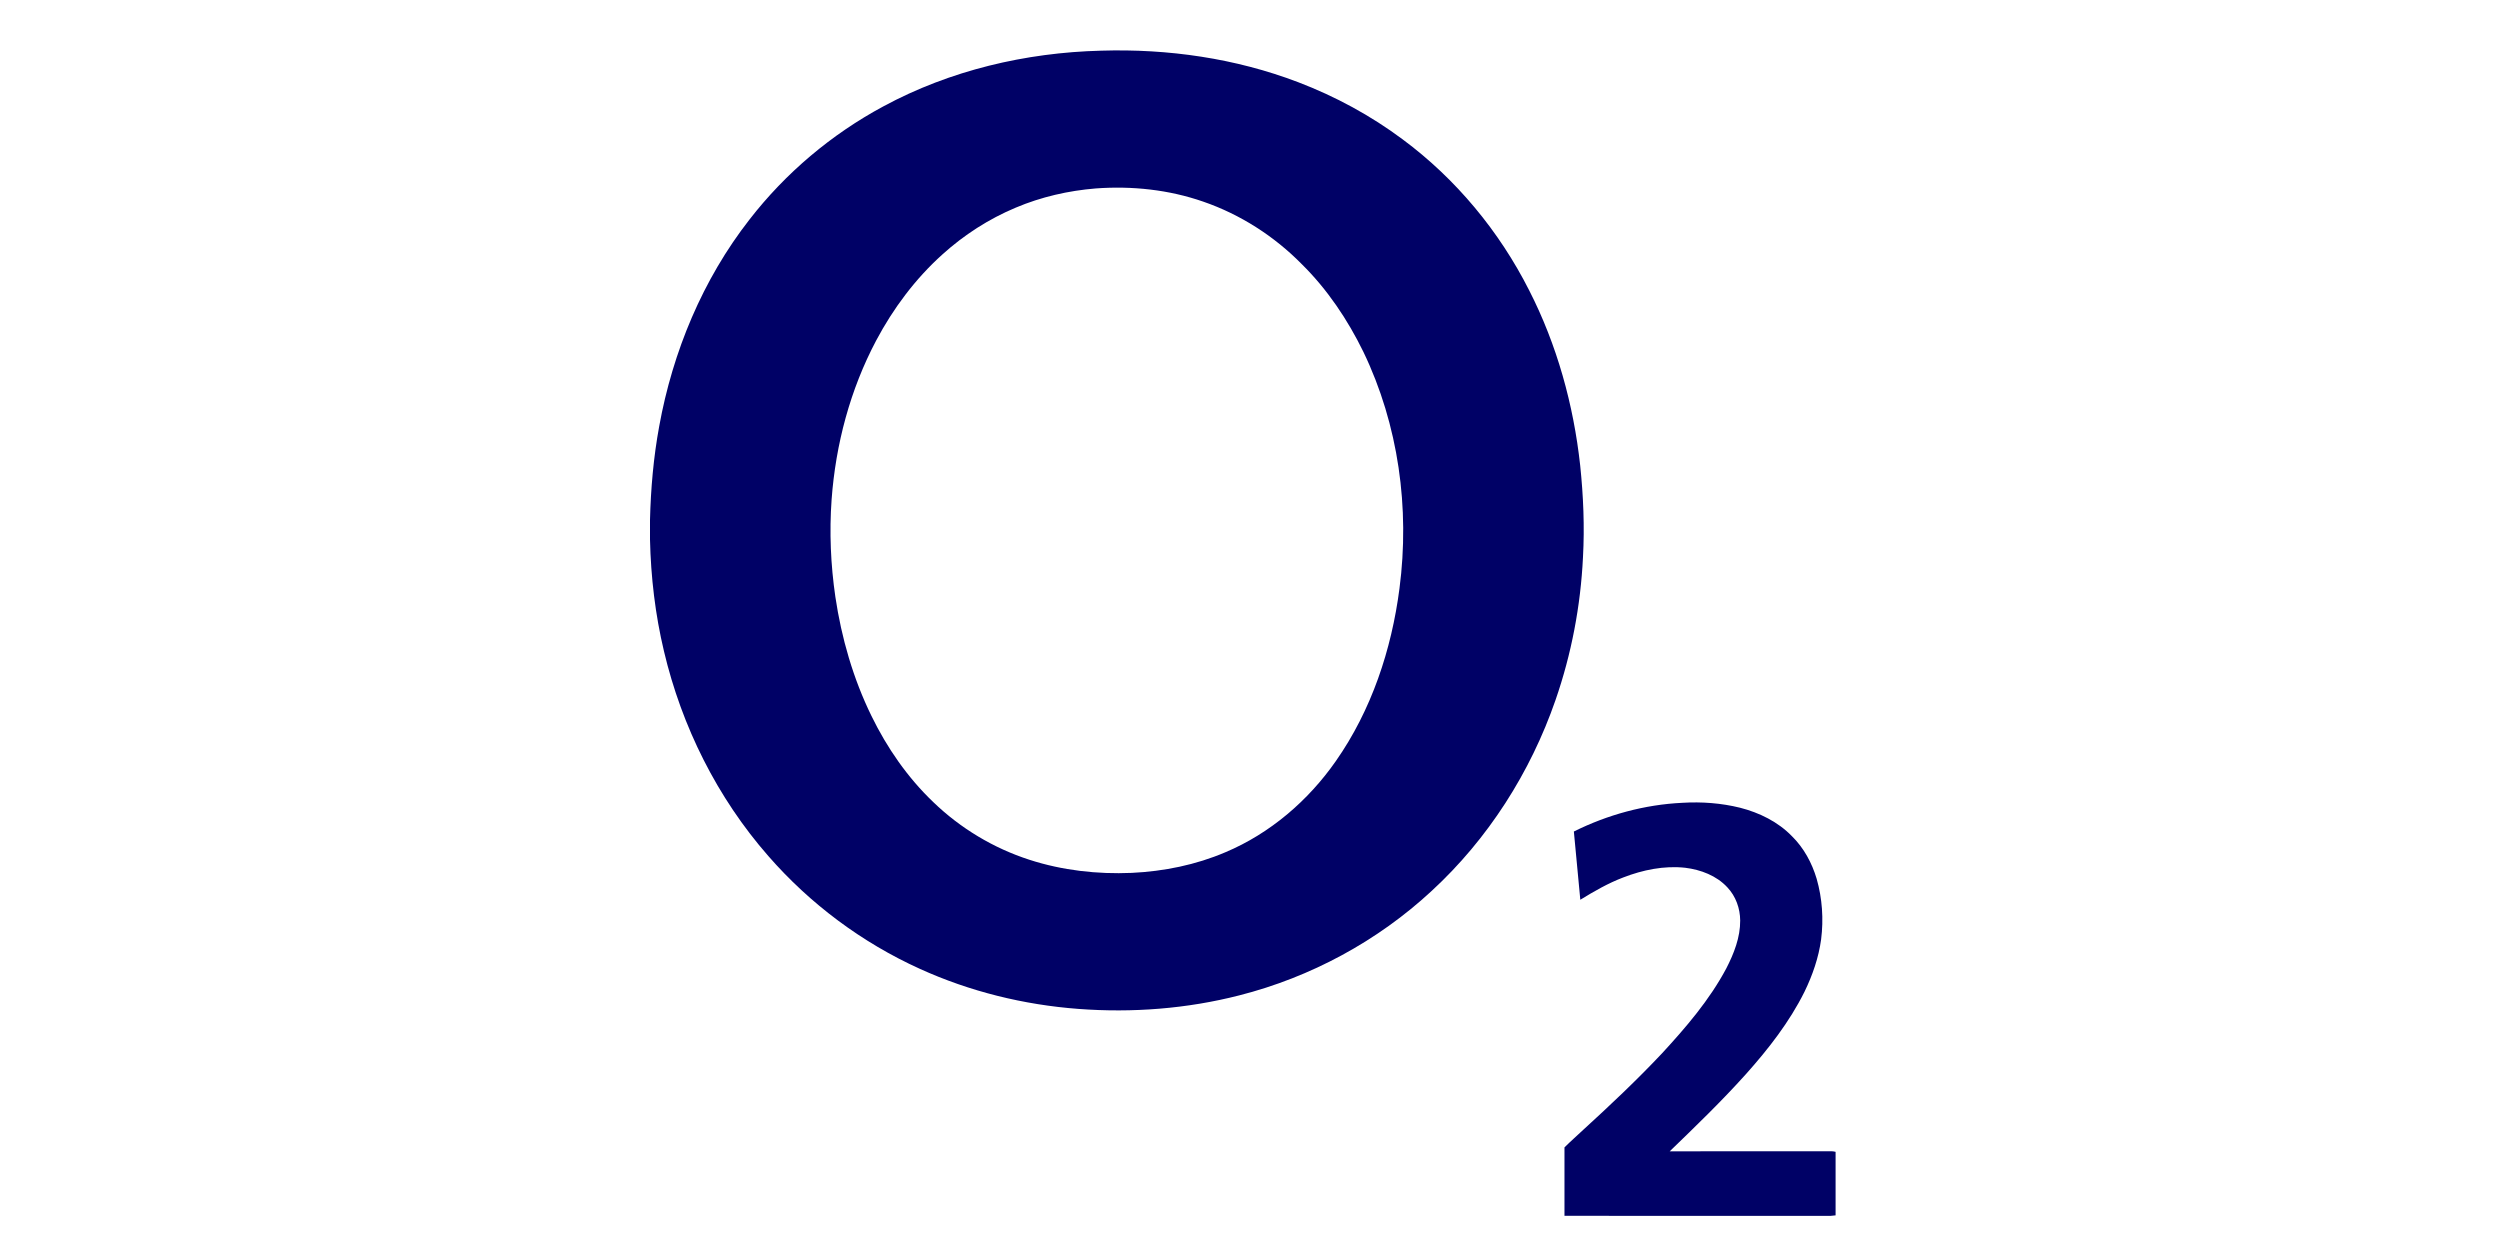
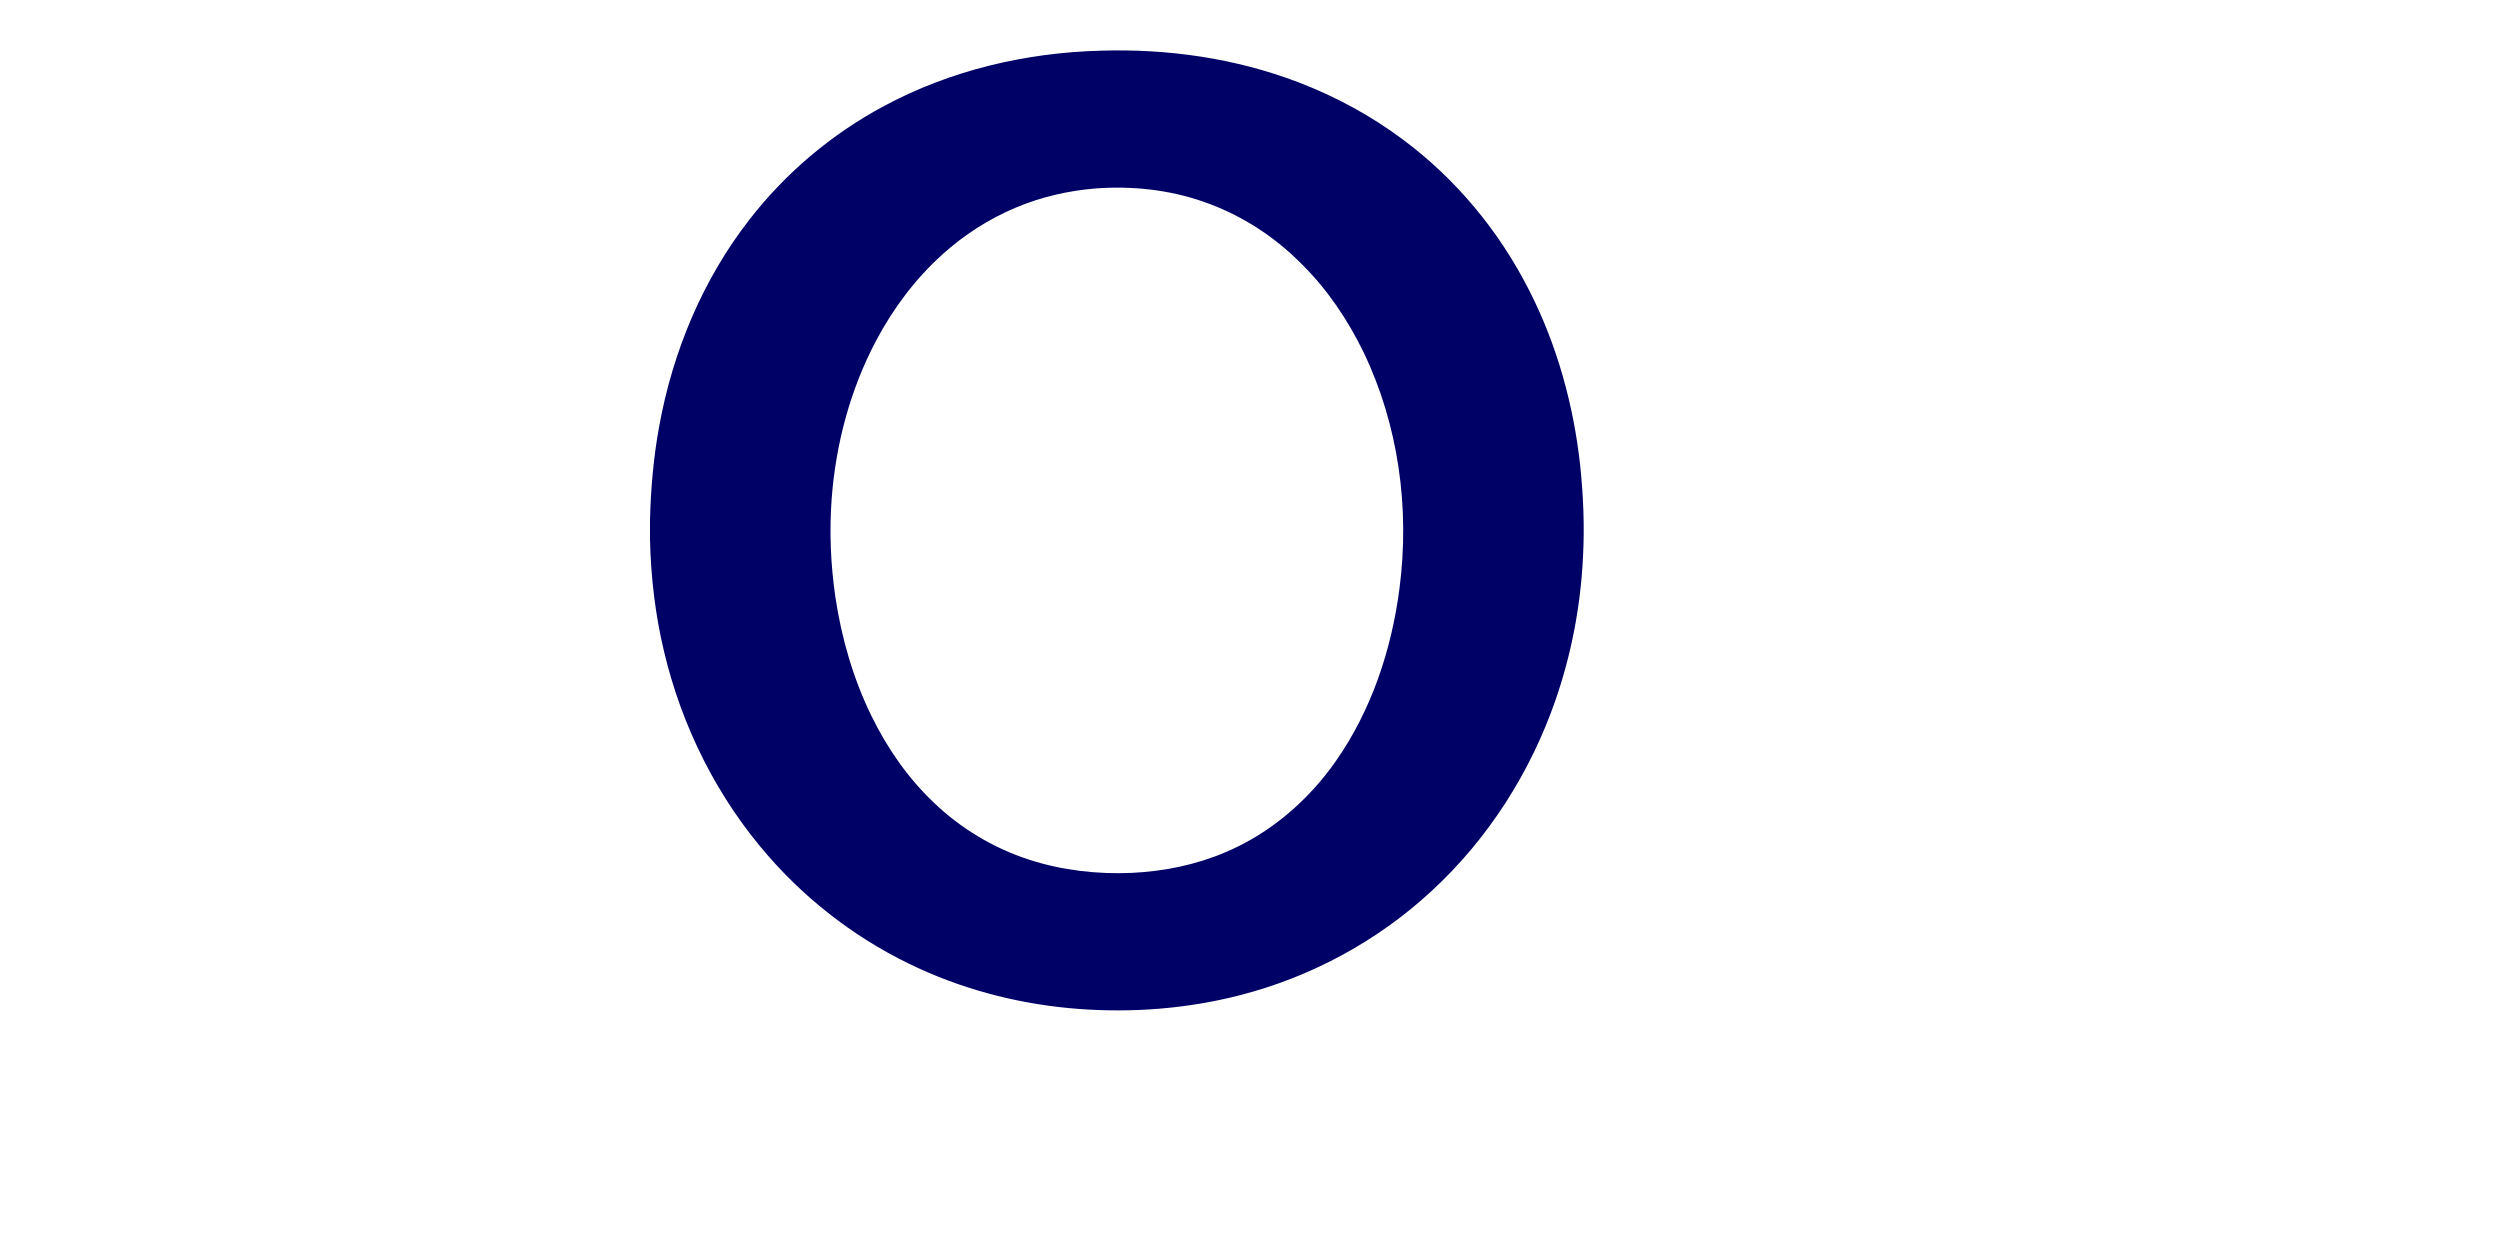
<svg xmlns="http://www.w3.org/2000/svg" width="300px" height="150px" viewBox="0 0 300 150" version="1.1">
  <title>o2</title>
  <g id="o2" stroke="none" stroke-width="1" fill="none" fill-rule="evenodd">
    <g id="O2" transform="translate(78, 6)" fill="#000166" fill-rule="nonzero">
      <g id="#000166ff">
        <path d="M54.134,0.081 C62.155,-0.168 70.266,0.994 77.779,3.863 C82.247,5.568 86.492,7.869 90.327,10.731 C96.714,15.466 101.913,21.753 105.5,28.841 C108.839,35.378 110.824,42.564 111.622,49.849 C112.002,53.503 112.161,57.187 111.958,60.857 C111.679,66.689 110.576,72.483 108.664,78.001 C105.655,86.693 100.559,94.689 93.782,100.926 C87.298,106.938 79.282,111.263 70.716,113.444 C64.435,115.054 57.886,115.556 51.425,115.07 C44.861,114.579 38.367,112.983 32.37,110.254 C25.442,107.114 19.207,102.465 14.208,96.733 C8.076,89.739 3.807,81.177 1.674,72.137 C0.63,67.75 0.101,63.249 0,58.743 L0,56.392 C0.093,52.627 0.422,48.863 1.104,45.155 C2.727,36.201 6.321,27.54 11.938,20.346 C16.265,14.763 21.779,10.109 28.002,6.766 C35.998,2.443 45.076,0.309 54.134,0.081 M53.499,16.612 C50.205,16.881 46.941,17.627 43.894,18.915 C40.668,20.265 37.686,22.184 35.093,24.529 C31.841,27.453 29.187,31.008 27.139,34.865 C24.023,40.748 22.279,47.315 21.793,53.941 C21.513,57.835 21.679,61.758 22.243,65.621 C22.978,70.564 24.379,75.427 26.58,79.923 C28.446,83.743 30.903,87.298 33.984,90.242 C37.24,93.388 41.22,95.781 45.53,97.172 C49.479,98.452 53.669,98.924 57.808,98.746 C61.658,98.563 65.5,97.788 69.052,96.268 C74.411,94.013 78.978,90.087 82.295,85.339 C86.575,79.231 88.99,71.961 89.939,64.601 C91.193,54.995 89.826,44.982 85.608,36.226 C83.718,32.356 81.277,28.721 78.204,25.689 C74.903,22.338 70.836,19.729 66.385,18.195 C62.262,16.761 57.842,16.294 53.499,16.612 Z" id="Shape" />
-         <path d="M110.863,93.782 C114.914,91.765 119.372,90.548 123.897,90.336 C126.208,90.197 128.549,90.37 130.801,90.926 C133.121,91.519 135.367,92.616 137.044,94.356 C138.464,95.752 139.435,97.558 140,99.458 C140.672,101.808 140.842,104.304 140.534,106.728 C140.238,108.915 139.505,111.024 138.543,113.003 C136.736,116.643 134.213,119.87 131.517,122.89 C128.615,126.123 125.488,129.143 122.364,132.16 C128.658,132.139 134.952,132.159 141.246,132.15 C141.587,132.146 141.936,132.128 142.271,132.219 L142.271,139.843 C142.08,139.867 141.892,139.893 141.704,139.901 C131.048,139.9 120.392,139.901 109.737,139.9 C109.736,137.163 109.736,134.425 109.737,131.686 C110.465,130.96 111.243,130.286 111.989,129.578 C115.228,126.621 118.421,123.609 121.43,120.415 C124.324,117.275 127.143,113.993 129.159,110.204 C130.072,108.424 130.837,106.487 130.823,104.458 C130.814,103.007 130.291,101.547 129.288,100.487 C127.986,99.075 126.091,98.362 124.218,98.131 C121.691,97.859 119.139,98.385 116.786,99.296 C114.97,99.985 113.285,100.959 111.637,101.971 C111.379,99.241 111.111,96.513 110.863,93.782 Z" id="Path" />
      </g>
    </g>
  </g>
</svg>